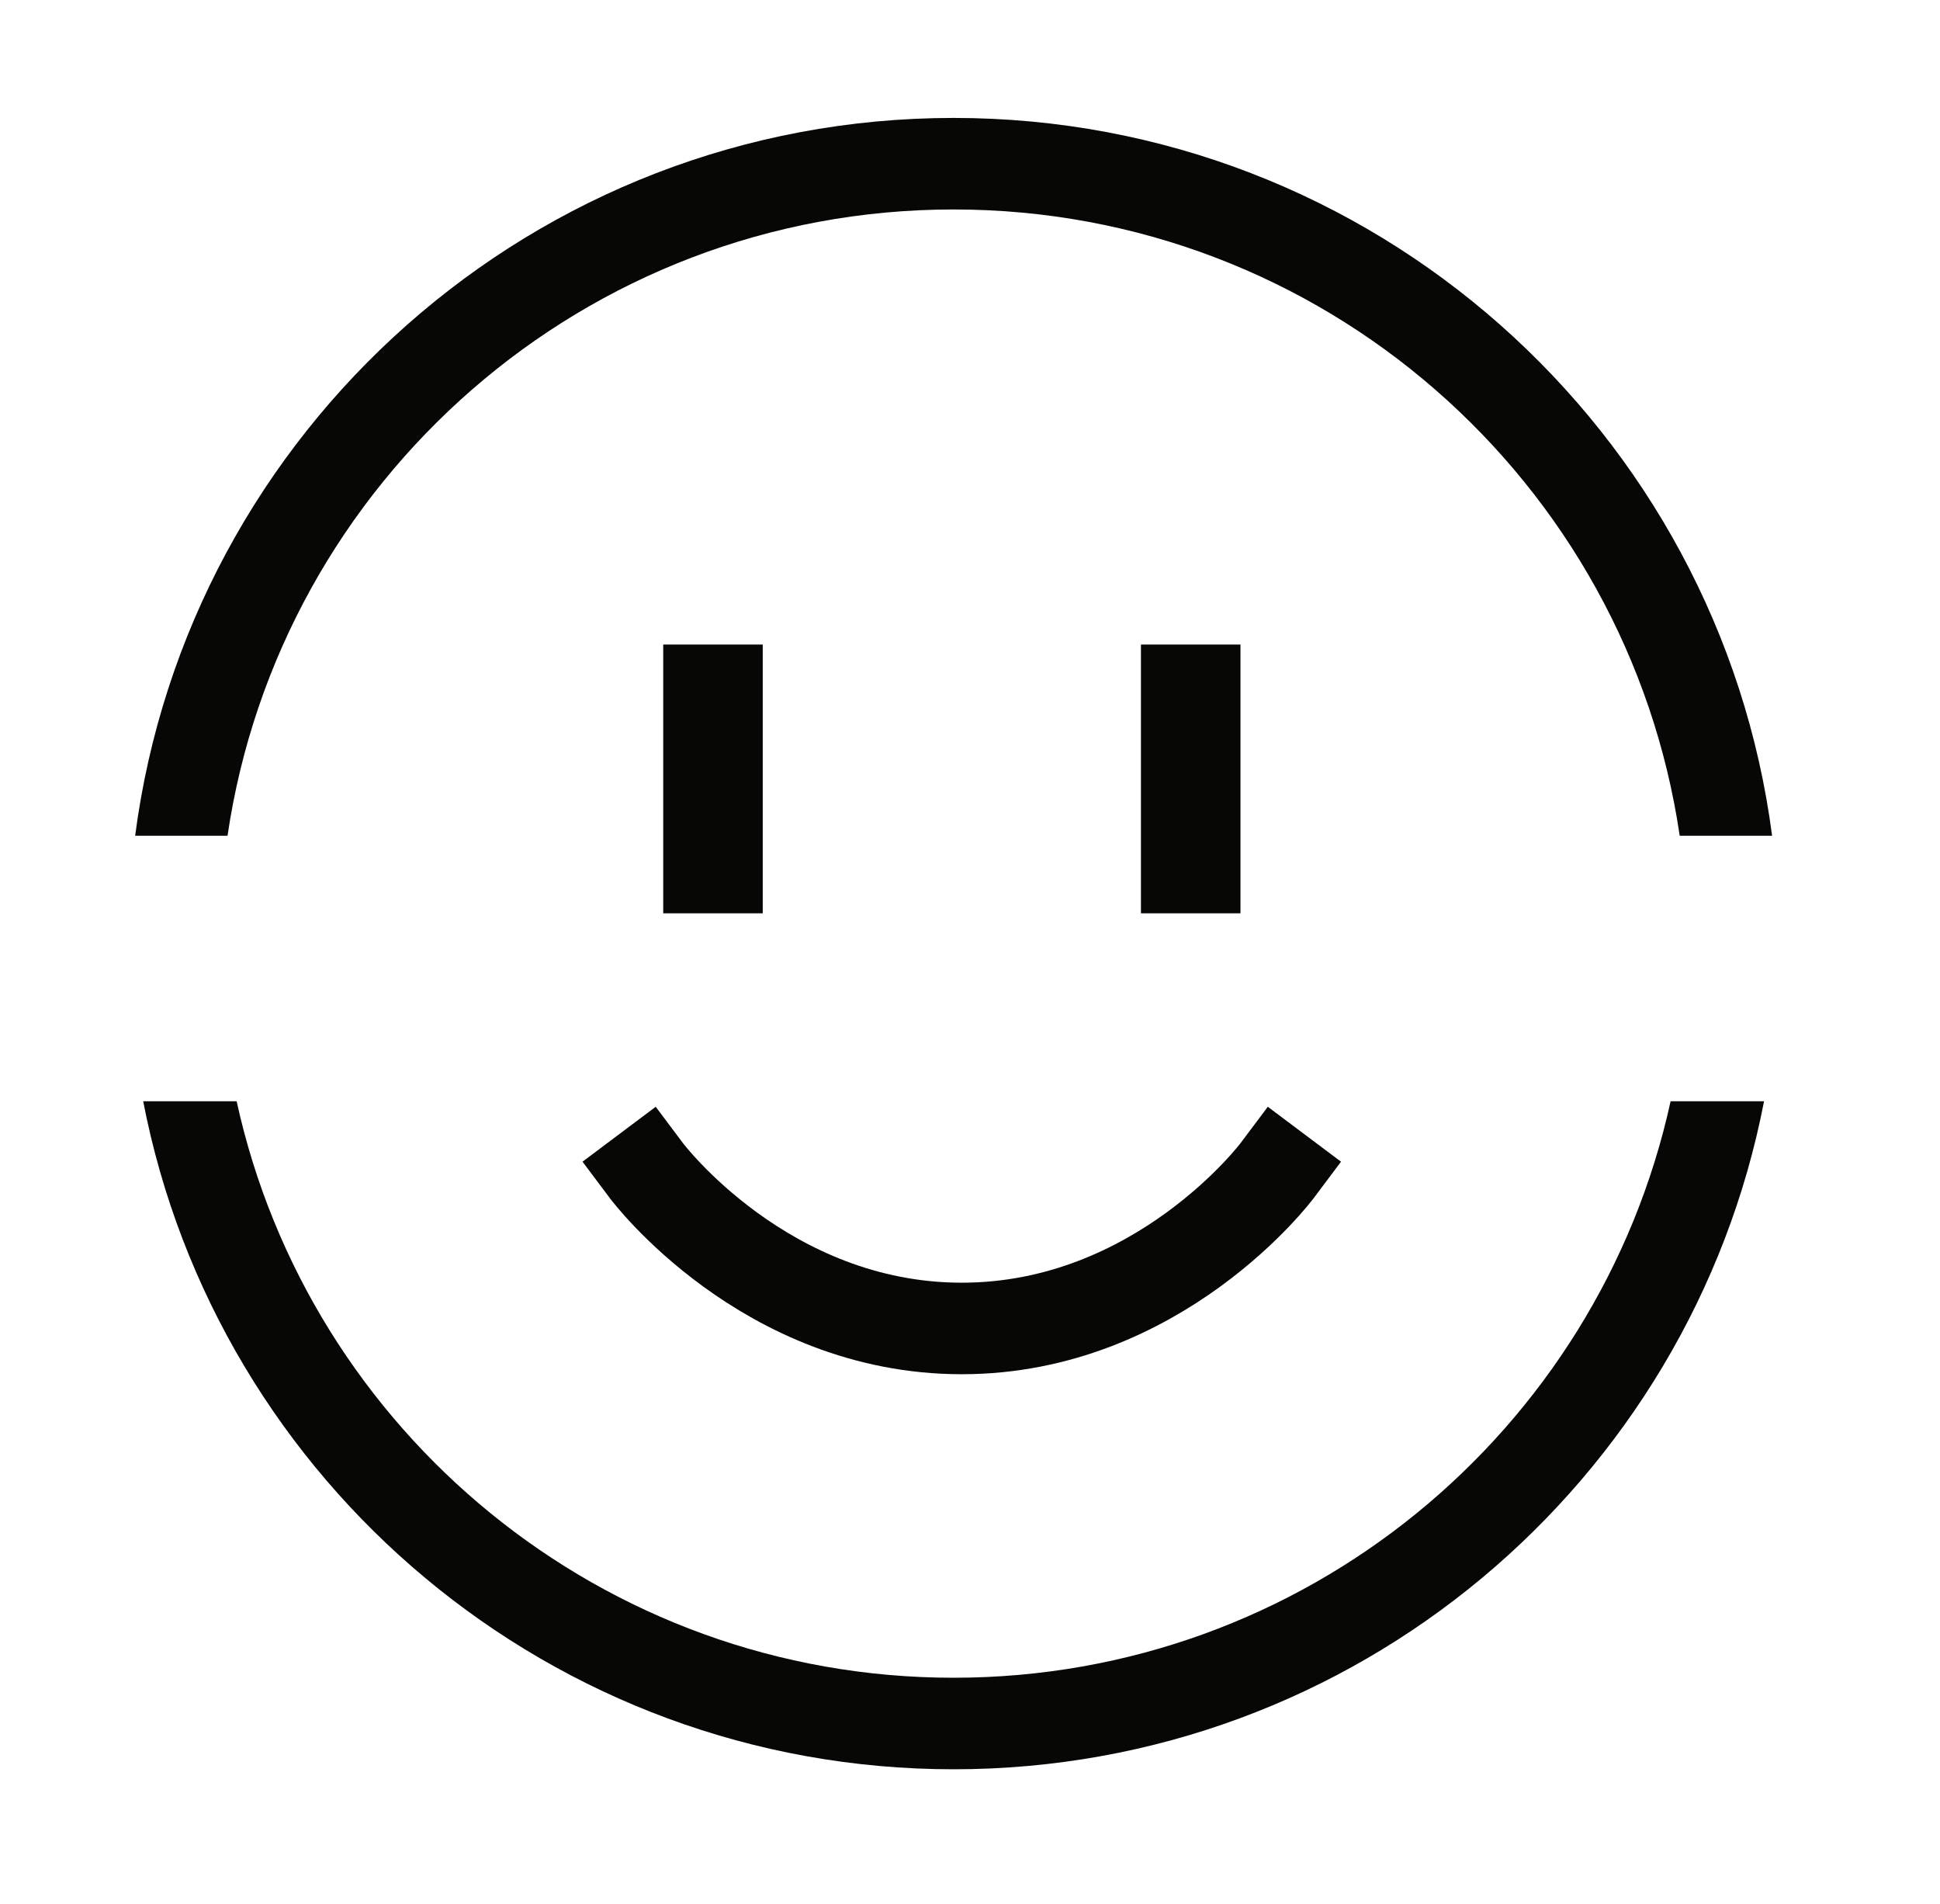
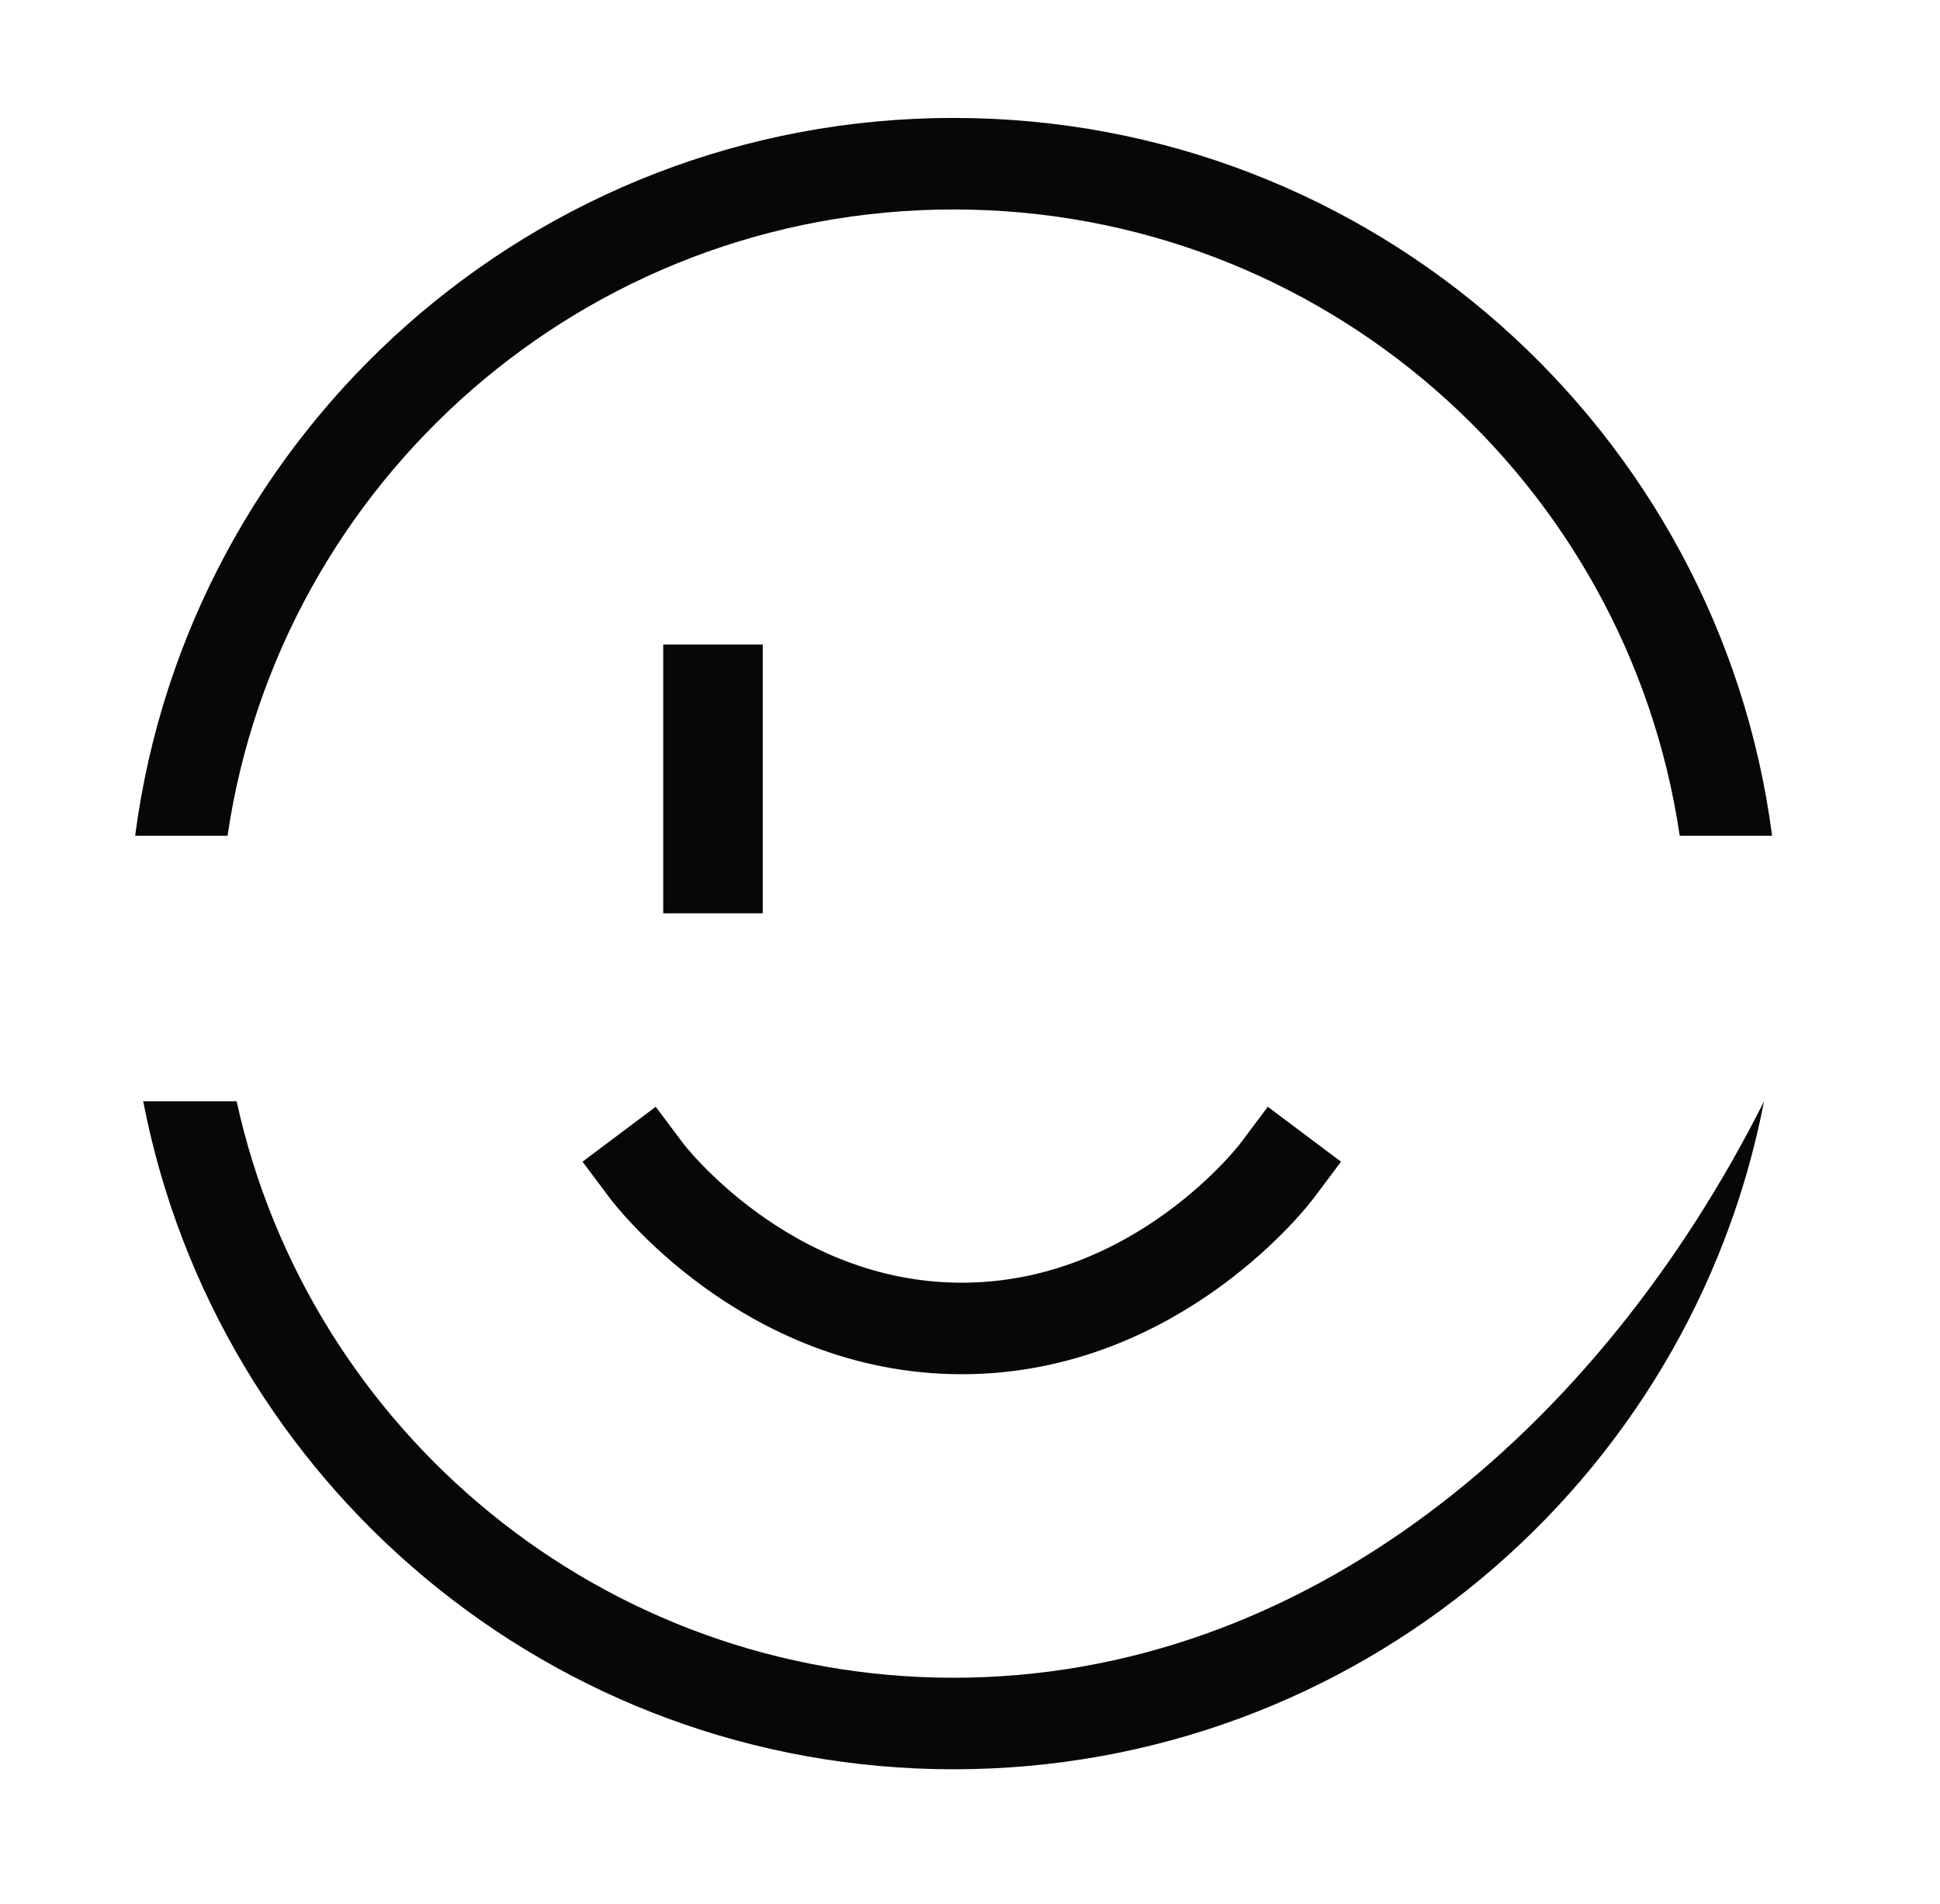
<svg xmlns="http://www.w3.org/2000/svg" width="53" height="52" viewBox="0 0 53 52" fill="none">
  <path d="M17.664 31.979C17.664 31.979 20.893 36.284 26.275 36.284C31.657 36.284 34.886 31.979 34.886 31.979" stroke="#070705" stroke-width="2.5" stroke-linecap="square" stroke-linejoin="round" />
-   <path fill-rule="evenodd" clip-rule="evenodd" d="M6.216 22.827C7.64 13.15 15.979 5.721 26.052 5.721C36.126 5.721 44.464 13.15 45.889 22.827H48.413C46.97 11.764 37.509 3.221 26.052 3.221C14.596 3.221 5.134 11.764 3.692 22.827H6.216ZM6.465 30.079H3.912C5.922 40.474 15.07 48.324 26.052 48.324C37.034 48.324 46.183 40.474 48.193 30.079H45.64C43.669 39.083 35.648 45.824 26.052 45.824C16.456 45.824 8.435 39.083 6.465 30.079Z" fill="#070705" />
+   <path fill-rule="evenodd" clip-rule="evenodd" d="M6.216 22.827C7.64 13.15 15.979 5.721 26.052 5.721C36.126 5.721 44.464 13.15 45.889 22.827H48.413C46.97 11.764 37.509 3.221 26.052 3.221C14.596 3.221 5.134 11.764 3.692 22.827H6.216ZM6.465 30.079H3.912C5.922 40.474 15.07 48.324 26.052 48.324C37.034 48.324 46.183 40.474 48.193 30.079C43.669 39.083 35.648 45.824 26.052 45.824C16.456 45.824 8.435 39.083 6.465 30.079Z" fill="#070705" />
  <rect x="18.119" y="17.604" width="2.719" height="7.341" fill="#070705" />
-   <rect x="31.17" y="17.604" width="2.719" height="7.341" fill="#070705" />
</svg>